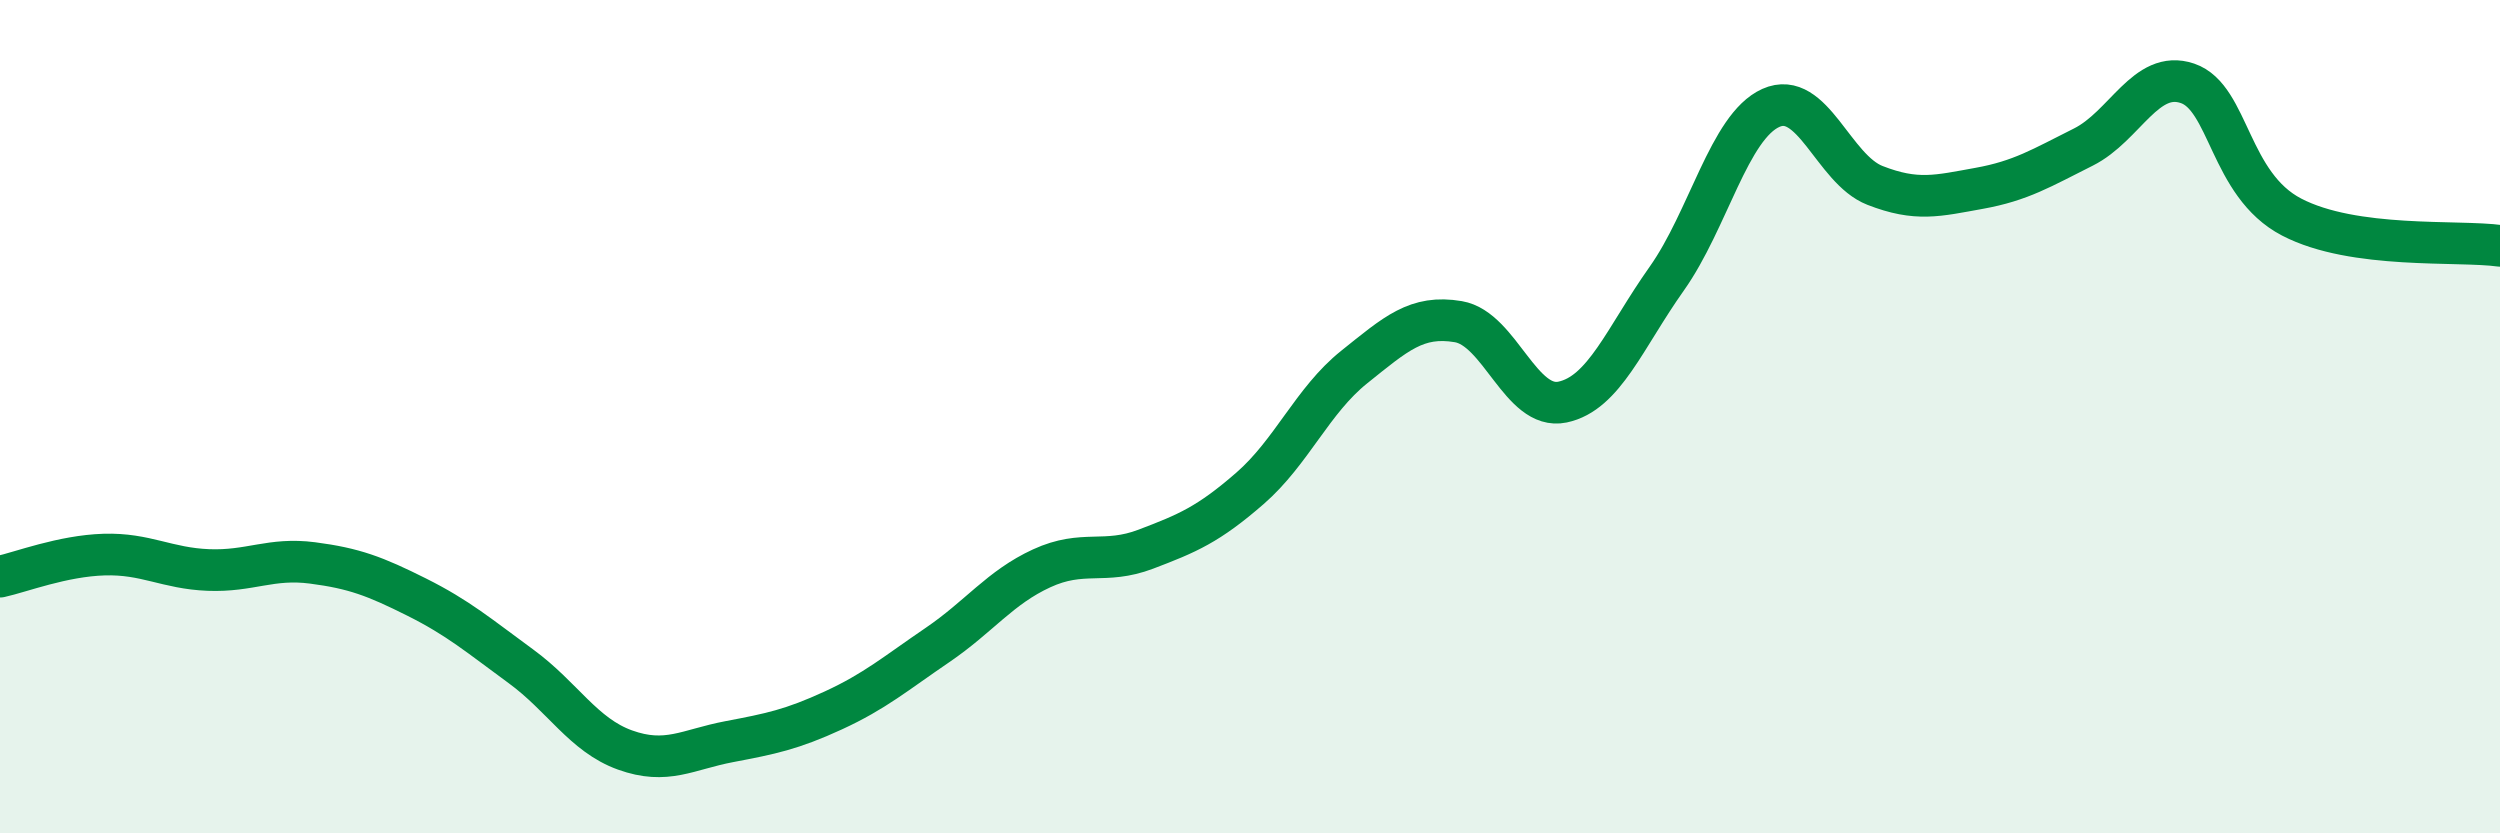
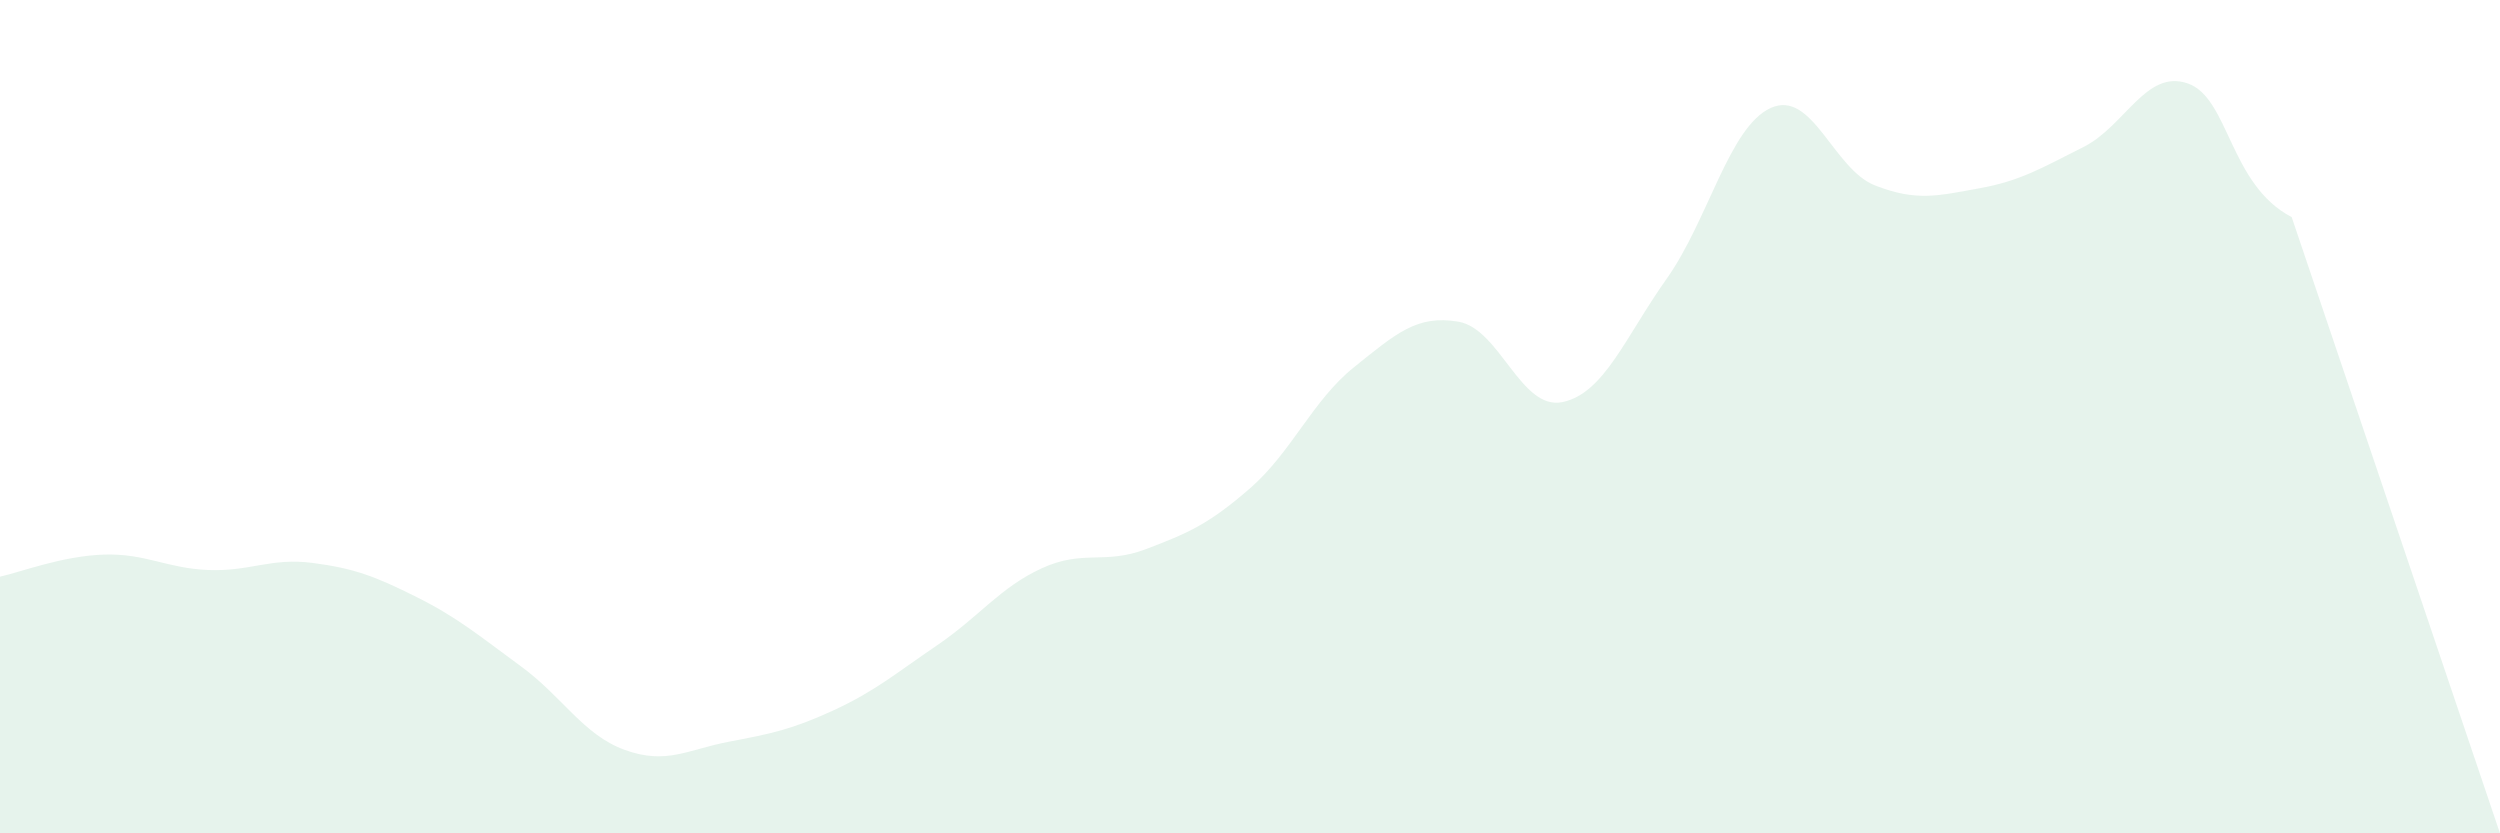
<svg xmlns="http://www.w3.org/2000/svg" width="60" height="20" viewBox="0 0 60 20">
-   <path d="M 0,13.84 C 0.5,13.73 1.5,13.34 2.5,13.31 C 3.5,13.28 4,13.64 5,13.68 C 6,13.72 6.5,13.38 7.5,13.51 C 8.5,13.64 9,13.83 10,14.33 C 11,14.83 11.5,15.26 12.5,15.99 C 13.5,16.72 14,17.64 15,18 C 16,18.36 16.5,17.99 17.5,17.8 C 18.5,17.61 19,17.51 20,17.05 C 21,16.59 21.5,16.16 22.5,15.48 C 23.5,14.8 24,14.1 25,13.64 C 26,13.18 26.5,13.56 27.5,13.18 C 28.5,12.8 29,12.59 30,11.72 C 31,10.85 31.5,9.61 32.5,8.81 C 33.5,8.01 34,7.55 35,7.72 C 36,7.89 36.5,9.86 37.5,9.65 C 38.5,9.44 39,8.1 40,6.69 C 41,5.28 41.5,3.04 42.5,2.59 C 43.5,2.14 44,4.06 45,4.45 C 46,4.84 46.5,4.7 47.5,4.52 C 48.5,4.34 49,4.03 50,3.53 C 51,3.03 51.5,1.66 52.5,2 C 53.5,2.34 53.5,4.43 55,5.21 C 56.5,5.99 59,5.76 60,5.9L60 20L0 20Z" fill="#008740" opacity="0.1" stroke-linecap="round" stroke-linejoin="round" />
-   <path d="M 0,13.84 C 0.5,13.73 1.5,13.34 2.5,13.31 C 3.5,13.28 4,13.64 5,13.68 C 6,13.72 6.5,13.38 7.5,13.51 C 8.5,13.64 9,13.83 10,14.33 C 11,14.83 11.5,15.26 12.5,15.99 C 13.5,16.72 14,17.64 15,18 C 16,18.36 16.5,17.99 17.5,17.8 C 18.5,17.61 19,17.51 20,17.05 C 21,16.59 21.5,16.16 22.5,15.48 C 23.5,14.8 24,14.1 25,13.64 C 26,13.18 26.5,13.56 27.5,13.18 C 28.5,12.8 29,12.59 30,11.72 C 31,10.85 31.5,9.61 32.5,8.81 C 33.5,8.01 34,7.55 35,7.72 C 36,7.89 36.5,9.86 37.5,9.65 C 38.5,9.44 39,8.1 40,6.69 C 41,5.28 41.5,3.04 42.5,2.59 C 43.5,2.14 44,4.06 45,4.45 C 46,4.84 46.5,4.7 47.5,4.52 C 48.5,4.34 49,4.03 50,3.53 C 51,3.03 51.5,1.66 52.5,2 C 53.5,2.34 53.5,4.43 55,5.21 C 56.5,5.99 59,5.76 60,5.9" stroke="#008740" stroke-width="1" fill="none" stroke-linecap="round" stroke-linejoin="round" />
+   <path d="M 0,13.84 C 0.5,13.73 1.5,13.34 2.5,13.31 C 3.5,13.28 4,13.64 5,13.68 C 6,13.72 6.5,13.38 7.5,13.51 C 8.5,13.64 9,13.83 10,14.33 C 11,14.83 11.5,15.26 12.5,15.99 C 13.5,16.72 14,17.64 15,18 C 16,18.36 16.5,17.99 17.5,17.8 C 18.5,17.61 19,17.51 20,17.05 C 21,16.59 21.5,16.16 22.5,15.48 C 23.5,14.8 24,14.1 25,13.64 C 26,13.18 26.5,13.56 27.5,13.18 C 28.5,12.8 29,12.59 30,11.72 C 31,10.85 31.5,9.61 32.5,8.81 C 33.5,8.01 34,7.55 35,7.72 C 36,7.89 36.5,9.86 37.5,9.65 C 38.5,9.44 39,8.1 40,6.69 C 41,5.28 41.5,3.04 42.5,2.59 C 43.5,2.14 44,4.06 45,4.45 C 46,4.84 46.5,4.7 47.5,4.52 C 48.5,4.34 49,4.03 50,3.53 C 51,3.03 51.5,1.66 52.5,2 C 53.5,2.34 53.5,4.43 55,5.21 L60 20L0 20Z" fill="#008740" opacity="0.1" stroke-linecap="round" stroke-linejoin="round" />
</svg>